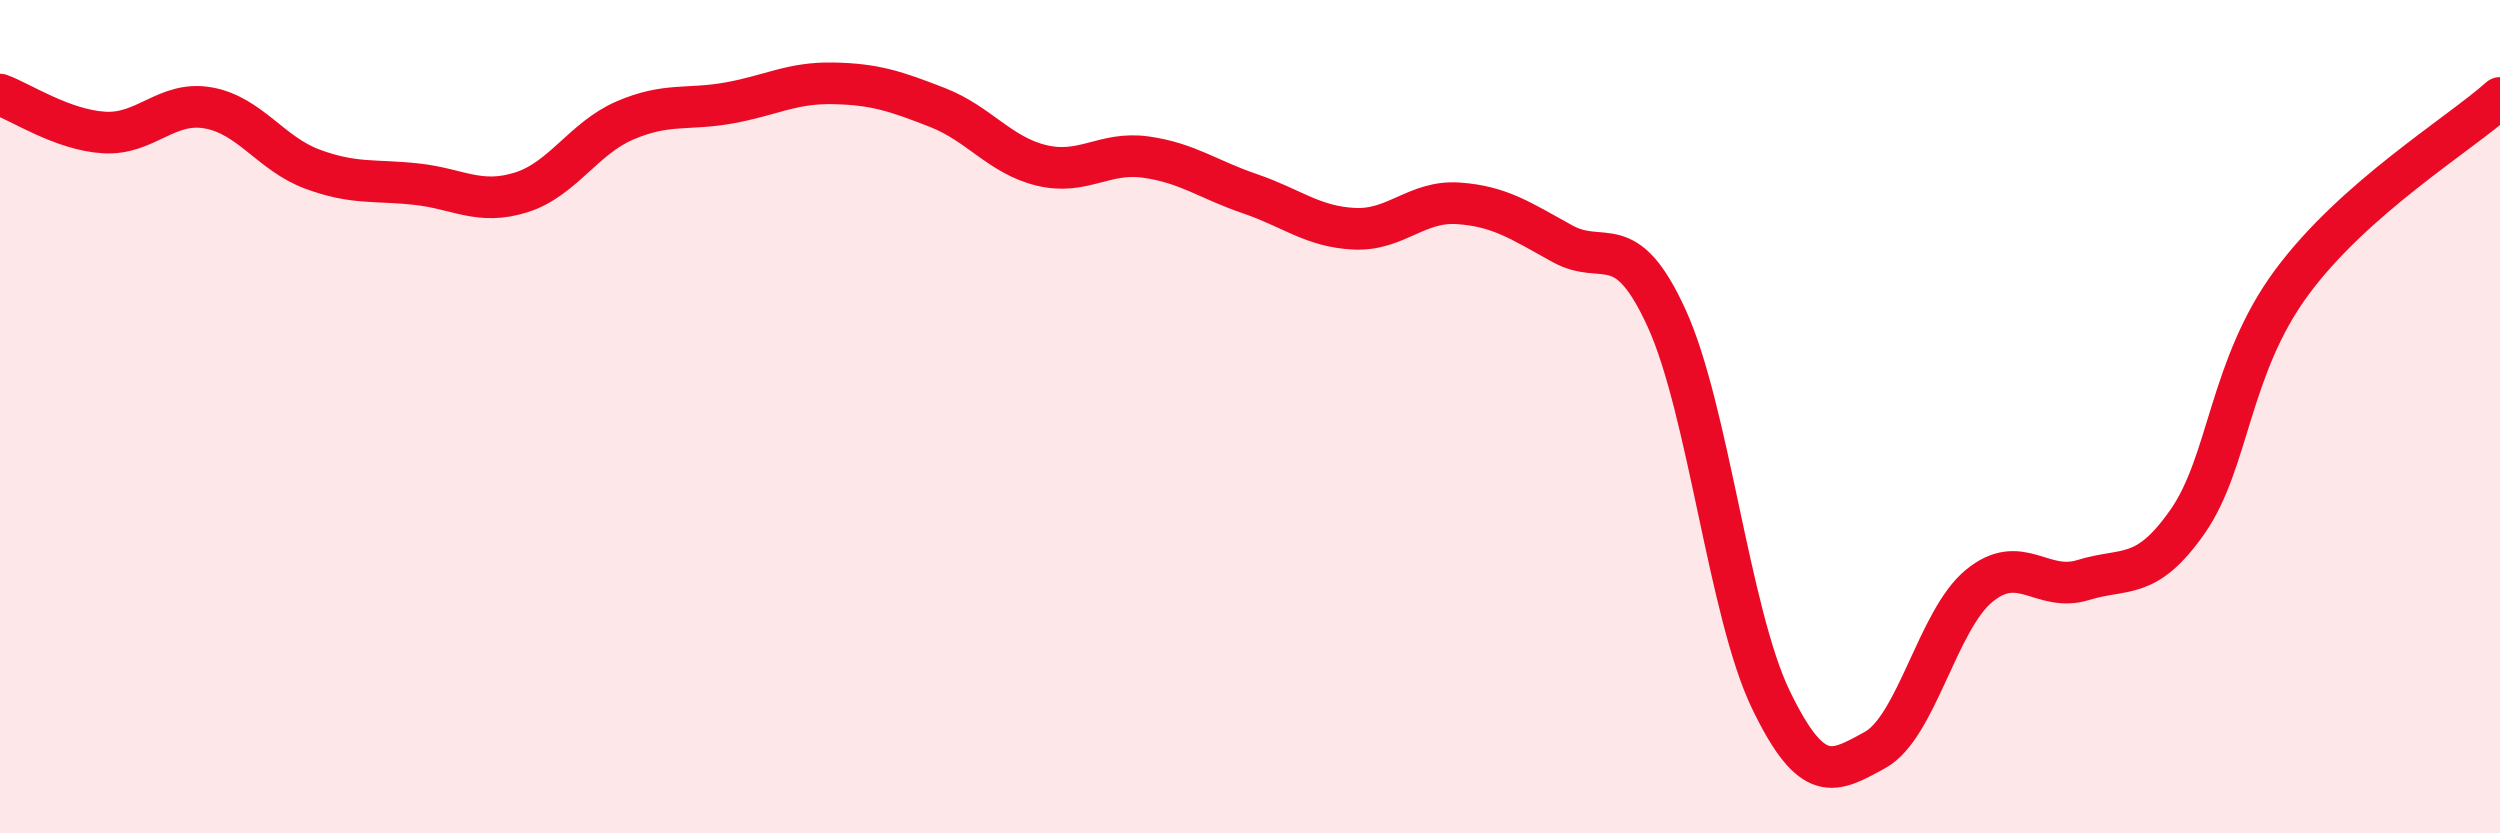
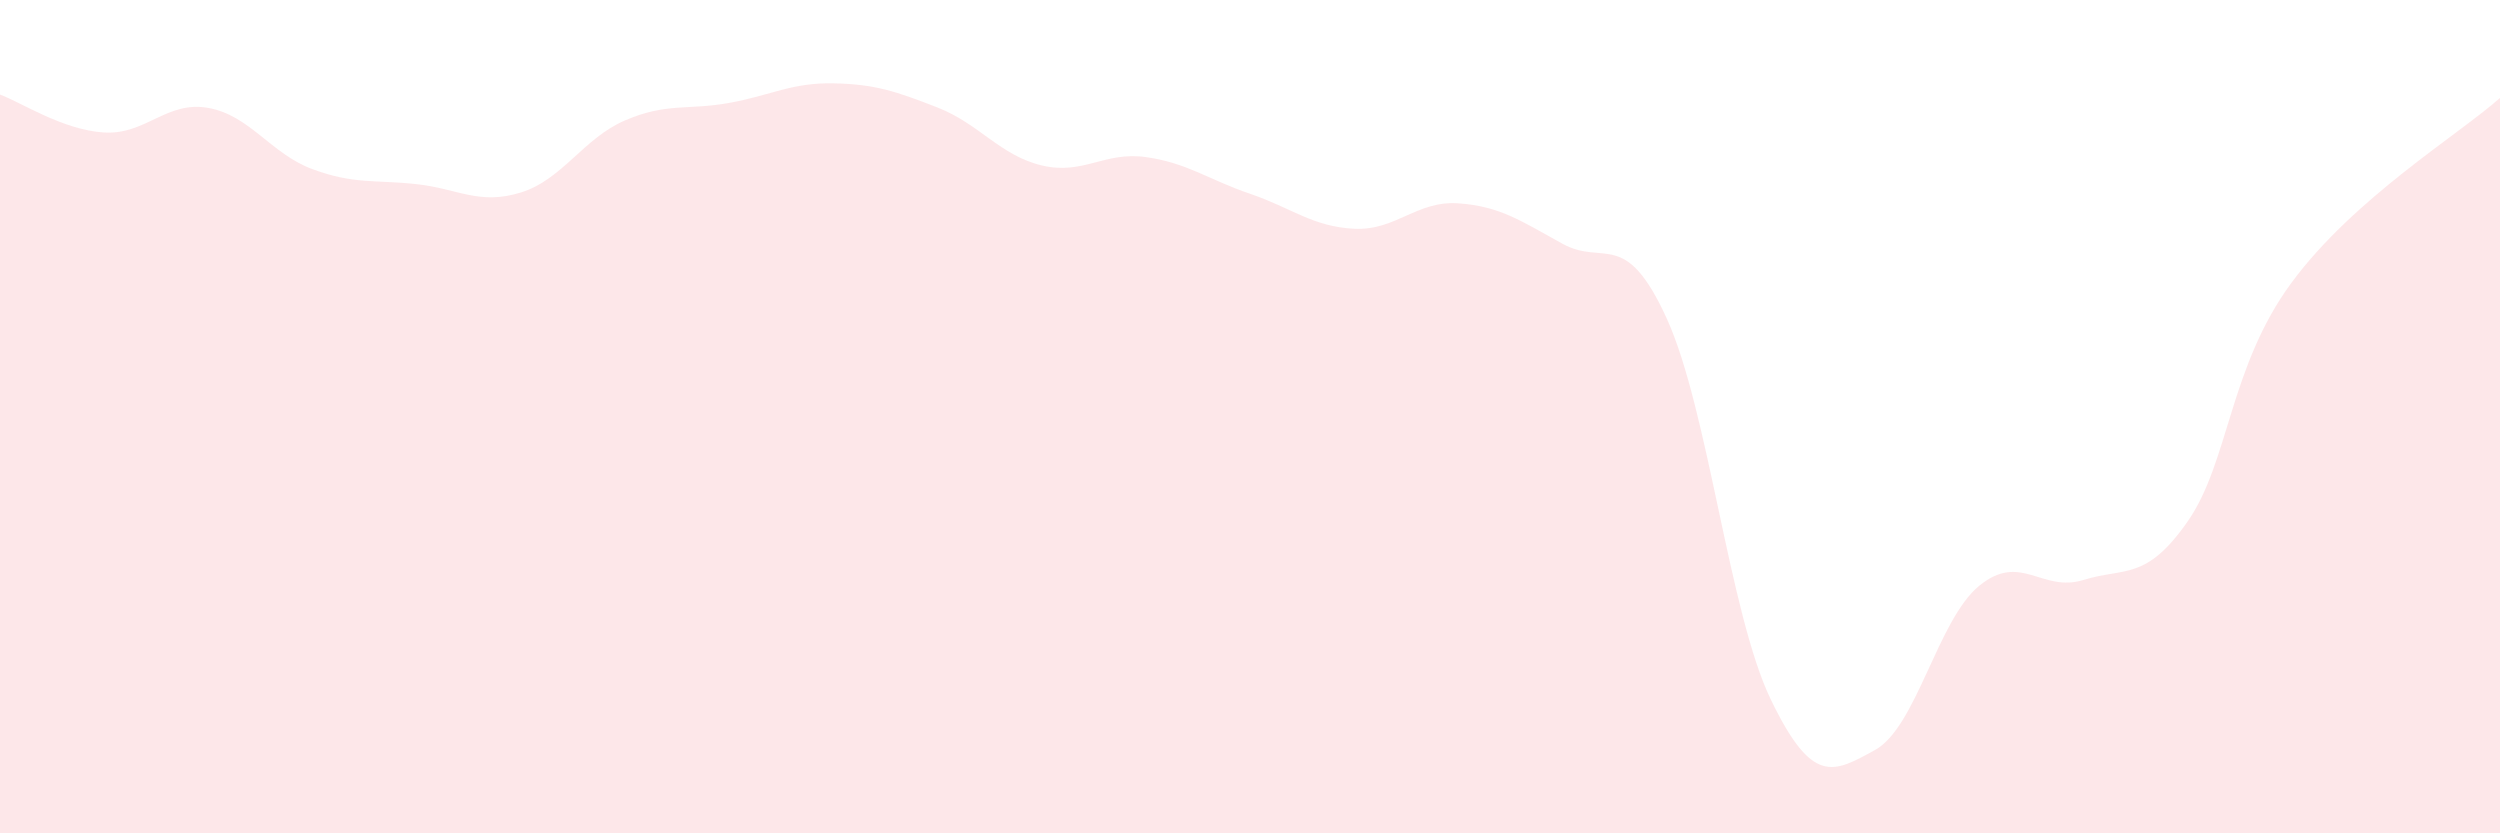
<svg xmlns="http://www.w3.org/2000/svg" width="60" height="20" viewBox="0 0 60 20">
  <path d="M 0,2.27 C 0.5,2.45 1.5,3.12 2.5,3.18 C 3.5,3.24 4,2.41 5,2.59 C 6,2.77 6.5,3.69 7.5,4.06 C 8.5,4.43 9,4.31 10,4.42 C 11,4.53 11.5,4.93 12.5,4.62 C 13.5,4.31 14,3.32 15,2.89 C 16,2.46 16.5,2.65 17.5,2.47 C 18.5,2.29 19,1.98 20,2 C 21,2.02 21.5,2.19 22.5,2.58 C 23.5,2.97 24,3.73 25,3.97 C 26,4.21 26.5,3.63 27.5,3.77 C 28.5,3.91 29,4.31 30,4.65 C 31,4.99 31.5,5.44 32.5,5.49 C 33.5,5.54 34,4.81 35,4.88 C 36,4.95 36.5,5.3 37.5,5.85 C 38.5,6.4 39,5.45 40,7.64 C 41,9.83 41.5,14.72 42.5,16.79 C 43.5,18.86 44,18.55 45,18 C 46,17.45 46.5,14.88 47.5,14.06 C 48.5,13.24 49,14.23 50,13.92 C 51,13.61 51.5,13.95 52.5,12.52 C 53.5,11.09 53.5,8.81 55,6.78 C 56.5,4.75 59,3.24 60,2.35L60 20L0 20Z" fill="#EB0A25" opacity="0.1" stroke-linecap="round" stroke-linejoin="round" />
-   <path d="M 0,2.27 C 0.5,2.45 1.5,3.12 2.5,3.18 C 3.5,3.24 4,2.41 5,2.59 C 6,2.77 6.5,3.69 7.5,4.06 C 8.5,4.43 9,4.31 10,4.42 C 11,4.53 11.5,4.93 12.5,4.62 C 13.5,4.31 14,3.32 15,2.89 C 16,2.46 16.5,2.65 17.5,2.47 C 18.5,2.29 19,1.98 20,2 C 21,2.02 21.5,2.19 22.5,2.58 C 23.5,2.97 24,3.73 25,3.97 C 26,4.21 26.5,3.63 27.5,3.77 C 28.5,3.91 29,4.31 30,4.65 C 31,4.99 31.5,5.44 32.5,5.49 C 33.5,5.54 34,4.81 35,4.88 C 36,4.95 36.5,5.3 37.5,5.85 C 38.5,6.4 39,5.45 40,7.64 C 41,9.83 41.5,14.72 42.5,16.79 C 43.5,18.86 44,18.55 45,18 C 46,17.45 46.5,14.88 47.5,14.06 C 48.5,13.24 49,14.23 50,13.92 C 51,13.61 51.5,13.95 52.5,12.52 C 53.5,11.09 53.5,8.81 55,6.78 C 56.5,4.75 59,3.24 60,2.35" stroke="#EB0A25" stroke-width="1" fill="none" stroke-linecap="round" stroke-linejoin="round" />
</svg>